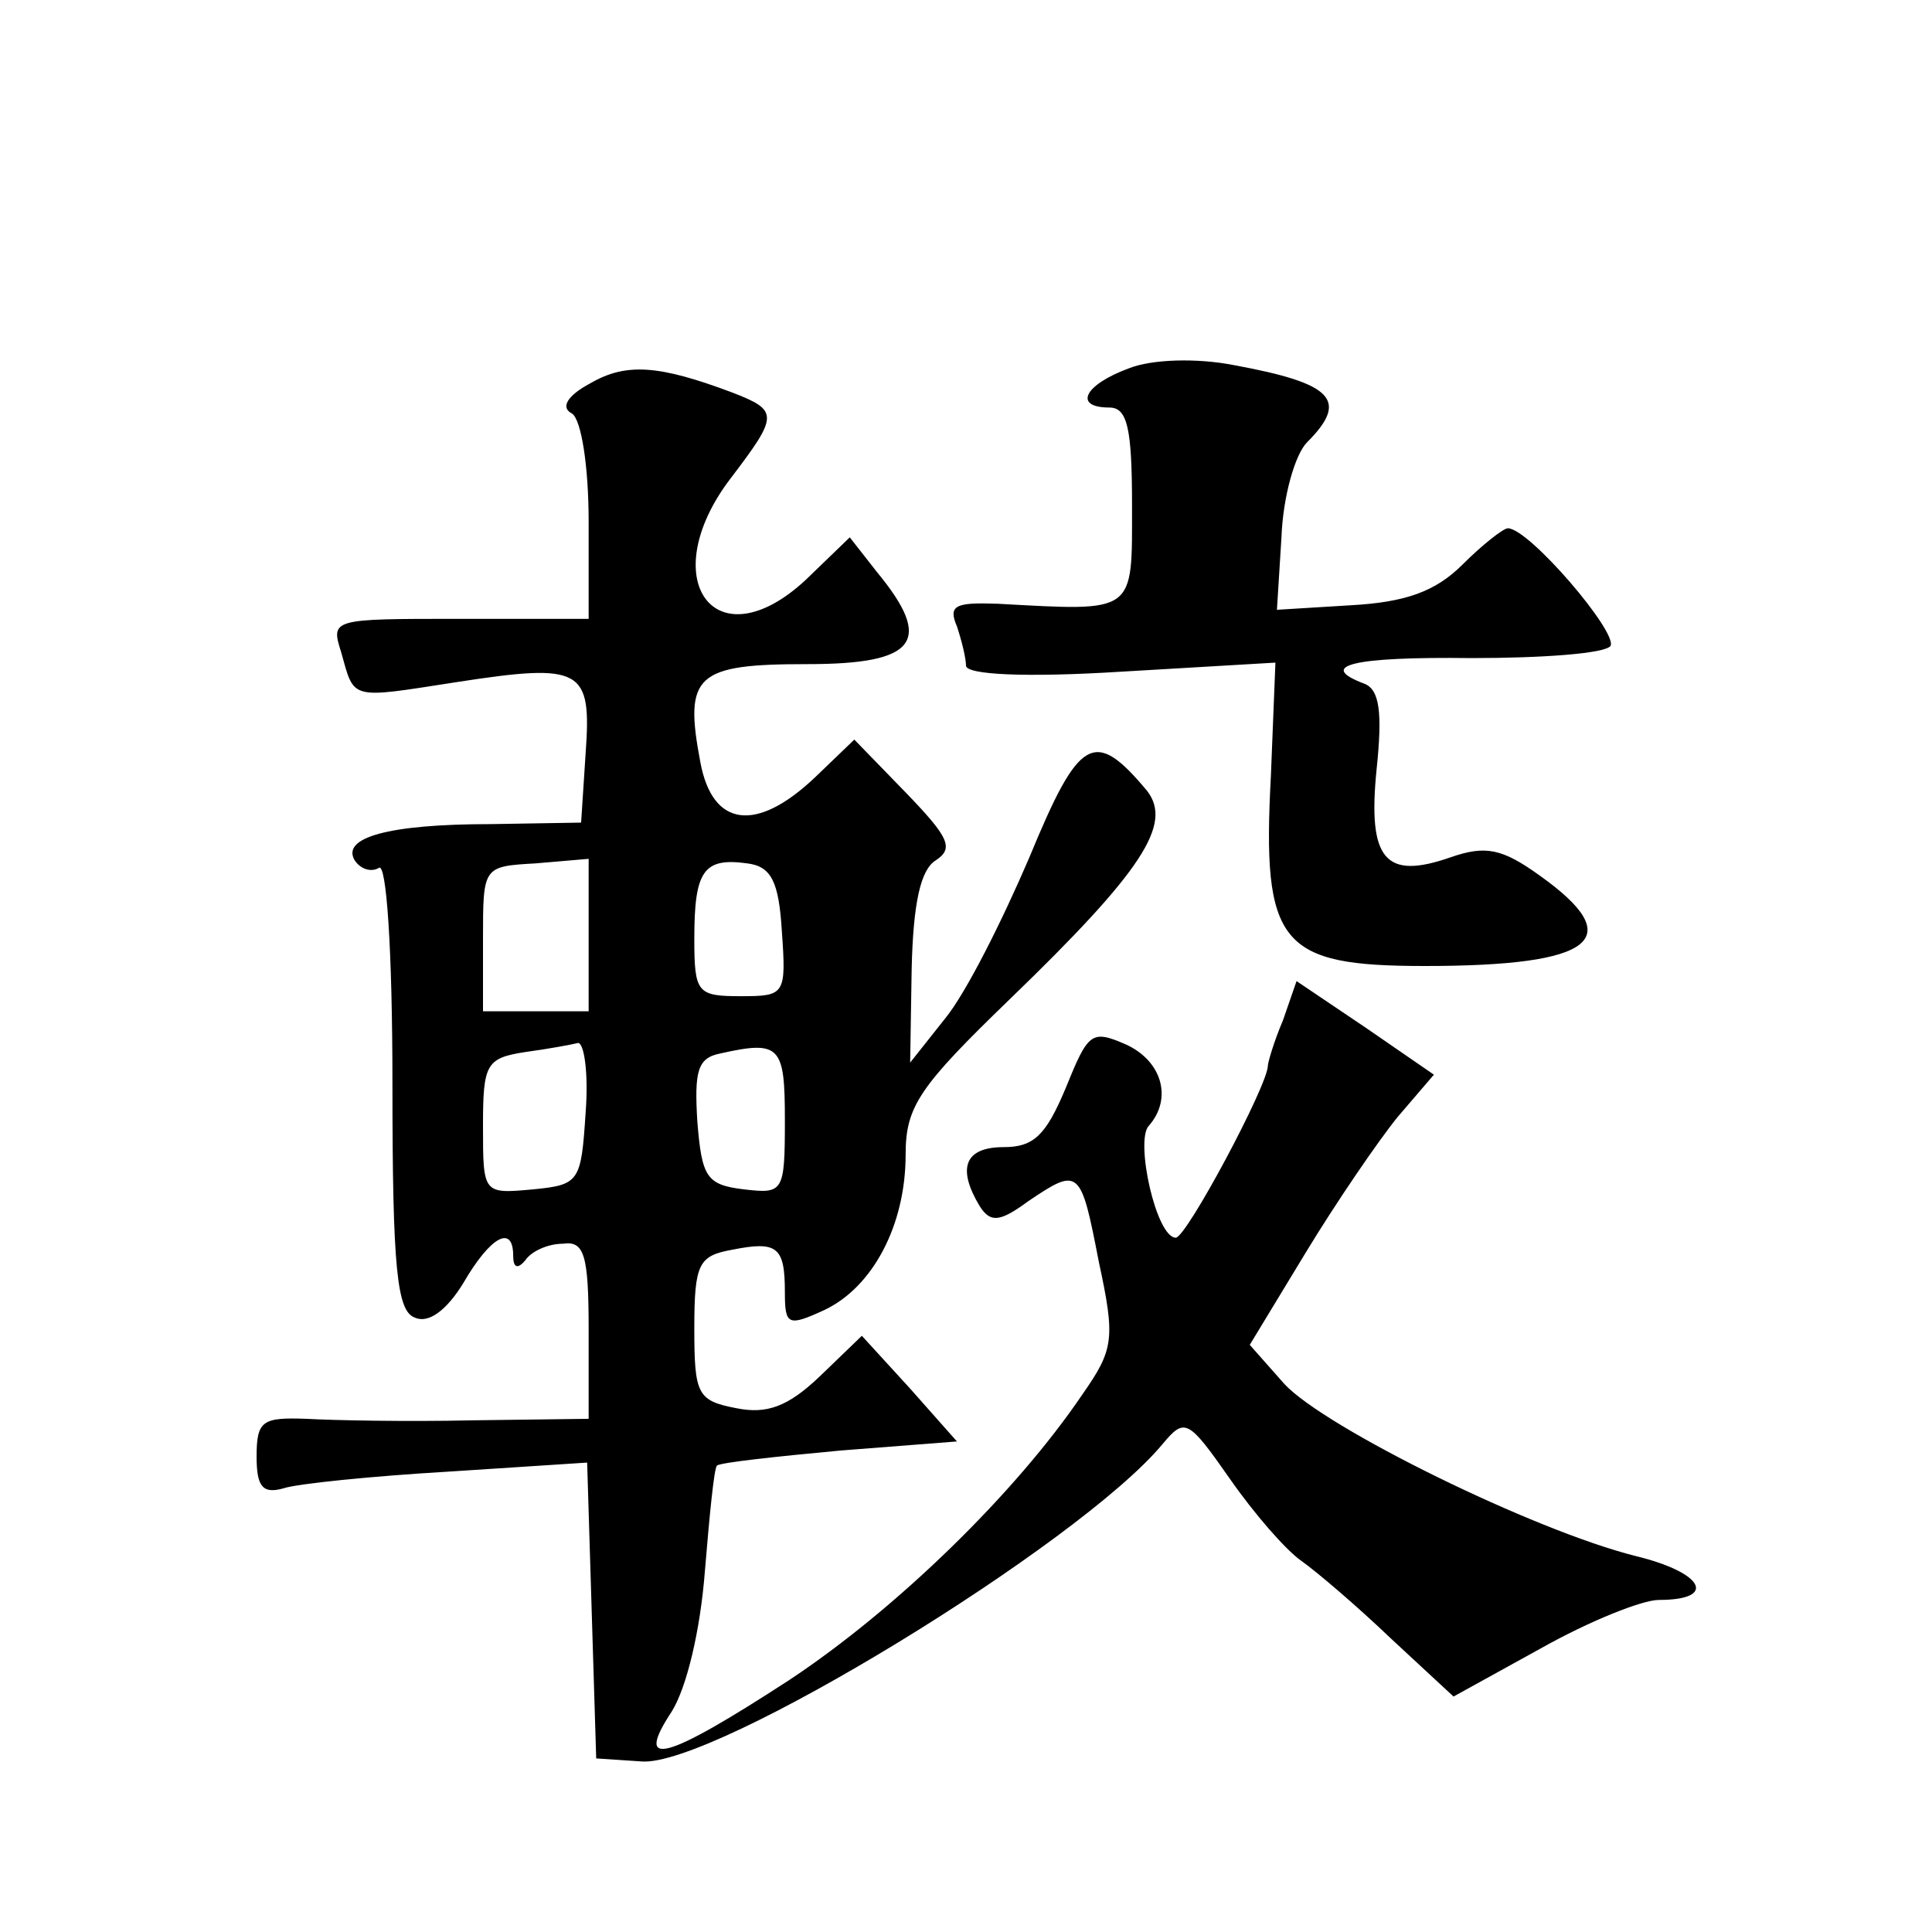
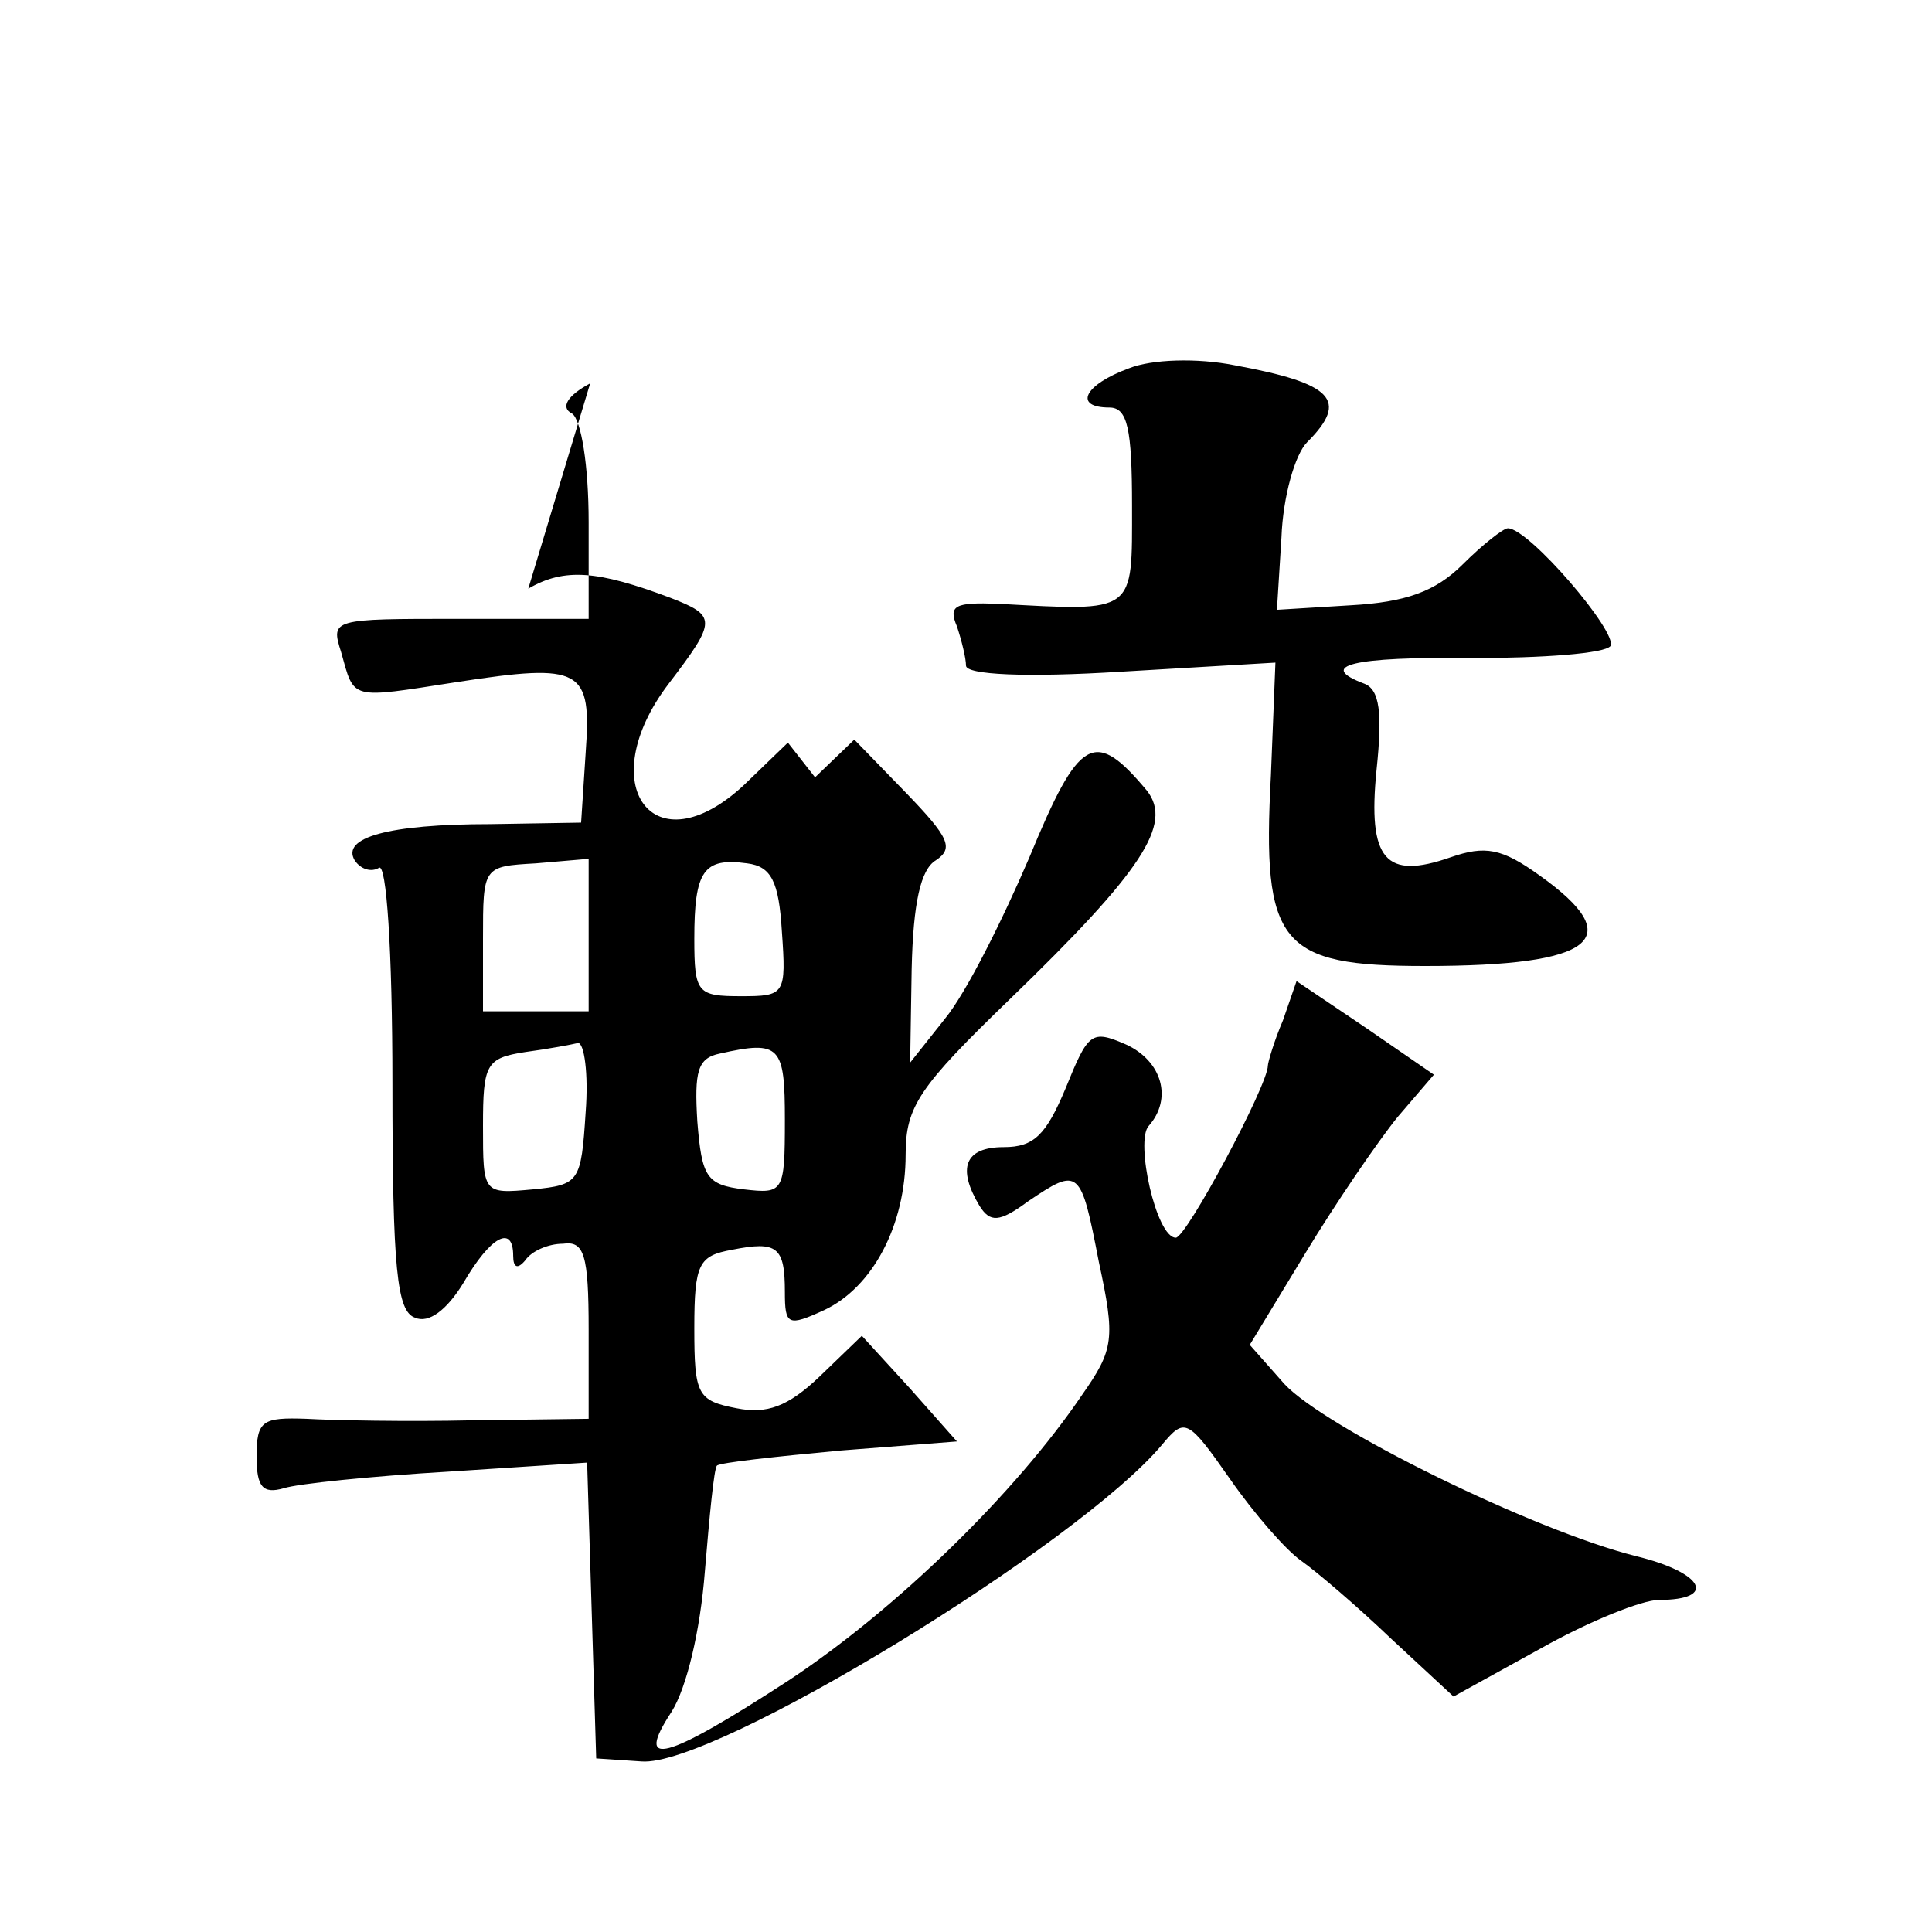
<svg xmlns="http://www.w3.org/2000/svg" version="1.0" width="128pt" height="128pt" viewBox="0 0 128 128" preserveAspectRatio="xMidYMid meet">
  <g transform="translate(0,128) scale(0.1,-0.1)" fill="#0" stroke="none">
-     <path d="M748 1036 c-30 -11 -37 -26 -13 -26 12 0 15 -14 15 -65 0 -72 3 -70 -89 -65 -28 1 -33 -1 -27 -15 3 -9 6 -21 6 -26 0 -6 39 -8 103 -4 l102 6 -3 -75 c-6 -112 6 -126 102 -126 113 0 135 18 76 60 -25 18 -36 20 -59 12 -43 -15 -55 -2 -49 58 4 38 2 53 -8 57 -32 12 -8 18 71 17 47 0 88 3 92 8 5 9 -54 78 -68 78 -3 0 -17 -11 -30 -24 -18 -18 -38 -25 -74 -27 l-49 -3 3 48 c1 27 9 55 17 63 28 28 17 39 -48 51 -25 5 -55 4 -70 -2z M391 1026 c-15 -8 -20 -16 -12 -20 6 -4 11 -34 11 -72 l0 -64 -86 0 c-84 0 -85 0 -78 -22 9 -32 5 -31 76 -20 84 13 90 9 86 -47 l-3 -46 -60 -1 c-68 0 -99 -9 -90 -24 4 -6 11 -8 16 -5 5 4 9 -54 9 -143 0 -123 3 -151 15 -155 9 -4 21 5 32 23 18 31 33 39 33 18 0 -8 3 -9 8 -3 4 6 15 11 25 11 14 2 17 -7 17 -57 l0 -59 -77 -1 c-43 -1 -93 0 -110 1 -29 1 -33 -1 -33 -25 0 -20 4 -25 18 -21 9 3 58 8 109 11 l92 6 3 -98 3 -98 30 -2 c48 -4 290 144 345 210 15 18 17 17 45 -23 16 -23 37 -47 47 -54 10 -7 37 -30 60 -52 l41 -38 58 32 c32 18 67 32 78 32 39 0 30 18 -15 29 -68 17 -206 85 -233 114 l-23 26 37 61 c20 33 48 74 61 90 l24 28 -45 31 -46 31 -9 -26 c-6 -14 -10 -28 -10 -30 0 -13 -54 -114 -61 -114 -13 0 -27 64 -18 74 16 18 9 43 -15 54 -23 10 -25 8 -40 -29 -13 -31 -21 -39 -41 -39 -26 0 -31 -14 -16 -39 7 -11 13 -11 32 3 34 23 35 22 47 -40 11 -51 10 -58 -11 -88 -44 -65 -123 -142 -194 -189 -83 -54 -103 -59 -78 -21 10 16 19 54 22 93 3 36 6 68 8 70 2 2 39 6 82 10 l77 6 -31 35 -32 35 -28 -27 c-21 -20 -35 -25 -55 -21 -26 5 -28 9 -28 53 0 43 3 48 25 52 30 6 35 2 35 -28 0 -22 2 -23 26 -12 32 15 54 56 54 103 0 32 9 45 69 103 88 85 108 116 91 138 -35 42 -45 36 -78 -44 -18 -42 -42 -90 -56 -107 l-23 -29 1 62 c1 44 6 66 16 72 12 8 9 15 -20 45 l-34 35 -26 -25 c-39 -37 -68 -33 -76 10 -11 58 -3 65 71 65 72 0 84 15 46 61 l-18 23 -29 -28 c-60 -56 -101 0 -50 67 32 42 32 45 1 57 -48 18 -70 20 -94 6z m-1 -366 l0 -50 -35 0 -35 0 0 48 c0 48 0 48 35 50 l35 3 0 -51z m128 3 c3 -42 2 -43 -27 -43 -29 0 -31 2 -31 38 0 45 6 54 35 50 16 -2 21 -12 23 -45z m-130 -120 c-3 -46 -4 -48 -35 -51 -33 -3 -33 -3 -33 42 0 41 2 45 28 49 15 2 31 5 35 6 4 0 7 -20 5 -46z m132 -5 c0 -48 -1 -49 -27 -46 -25 3 -28 8 -31 45 -2 33 0 42 15 45 40 9 43 5 43 -44z" />
+     <path d="M748 1036 c-30 -11 -37 -26 -13 -26 12 0 15 -14 15 -65 0 -72 3 -70 -89 -65 -28 1 -33 -1 -27 -15 3 -9 6 -21 6 -26 0 -6 39 -8 103 -4 l102 6 -3 -75 c-6 -112 6 -126 102 -126 113 0 135 18 76 60 -25 18 -36 20 -59 12 -43 -15 -55 -2 -49 58 4 38 2 53 -8 57 -32 12 -8 18 71 17 47 0 88 3 92 8 5 9 -54 78 -68 78 -3 0 -17 -11 -30 -24 -18 -18 -38 -25 -74 -27 l-49 -3 3 48 c1 27 9 55 17 63 28 28 17 39 -48 51 -25 5 -55 4 -70 -2z M391 1026 c-15 -8 -20 -16 -12 -20 6 -4 11 -34 11 -72 l0 -64 -86 0 c-84 0 -85 0 -78 -22 9 -32 5 -31 76 -20 84 13 90 9 86 -47 l-3 -46 -60 -1 c-68 0 -99 -9 -90 -24 4 -6 11 -8 16 -5 5 4 9 -54 9 -143 0 -123 3 -151 15 -155 9 -4 21 5 32 23 18 31 33 39 33 18 0 -8 3 -9 8 -3 4 6 15 11 25 11 14 2 17 -7 17 -57 l0 -59 -77 -1 c-43 -1 -93 0 -110 1 -29 1 -33 -1 -33 -25 0 -20 4 -25 18 -21 9 3 58 8 109 11 l92 6 3 -98 3 -98 30 -2 c48 -4 290 144 345 210 15 18 17 17 45 -23 16 -23 37 -47 47 -54 10 -7 37 -30 60 -52 l41 -38 58 32 c32 18 67 32 78 32 39 0 30 18 -15 29 -68 17 -206 85 -233 114 l-23 26 37 61 c20 33 48 74 61 90 l24 28 -45 31 -46 31 -9 -26 c-6 -14 -10 -28 -10 -30 0 -13 -54 -114 -61 -114 -13 0 -27 64 -18 74 16 18 9 43 -15 54 -23 10 -25 8 -40 -29 -13 -31 -21 -39 -41 -39 -26 0 -31 -14 -16 -39 7 -11 13 -11 32 3 34 23 35 22 47 -40 11 -51 10 -58 -11 -88 -44 -65 -123 -142 -194 -189 -83 -54 -103 -59 -78 -21 10 16 19 54 22 93 3 36 6 68 8 70 2 2 39 6 82 10 l77 6 -31 35 -32 35 -28 -27 c-21 -20 -35 -25 -55 -21 -26 5 -28 9 -28 53 0 43 3 48 25 52 30 6 35 2 35 -28 0 -22 2 -23 26 -12 32 15 54 56 54 103 0 32 9 45 69 103 88 85 108 116 91 138 -35 42 -45 36 -78 -44 -18 -42 -42 -90 -56 -107 l-23 -29 1 62 c1 44 6 66 16 72 12 8 9 15 -20 45 l-34 35 -26 -25 l-18 23 -29 -28 c-60 -56 -101 0 -50 67 32 42 32 45 1 57 -48 18 -70 20 -94 6z m-1 -366 l0 -50 -35 0 -35 0 0 48 c0 48 0 48 35 50 l35 3 0 -51z m128 3 c3 -42 2 -43 -27 -43 -29 0 -31 2 -31 38 0 45 6 54 35 50 16 -2 21 -12 23 -45z m-130 -120 c-3 -46 -4 -48 -35 -51 -33 -3 -33 -3 -33 42 0 41 2 45 28 49 15 2 31 5 35 6 4 0 7 -20 5 -46z m132 -5 c0 -48 -1 -49 -27 -46 -25 3 -28 8 -31 45 -2 33 0 42 15 45 40 9 43 5 43 -44z" />
  </g>
</svg>